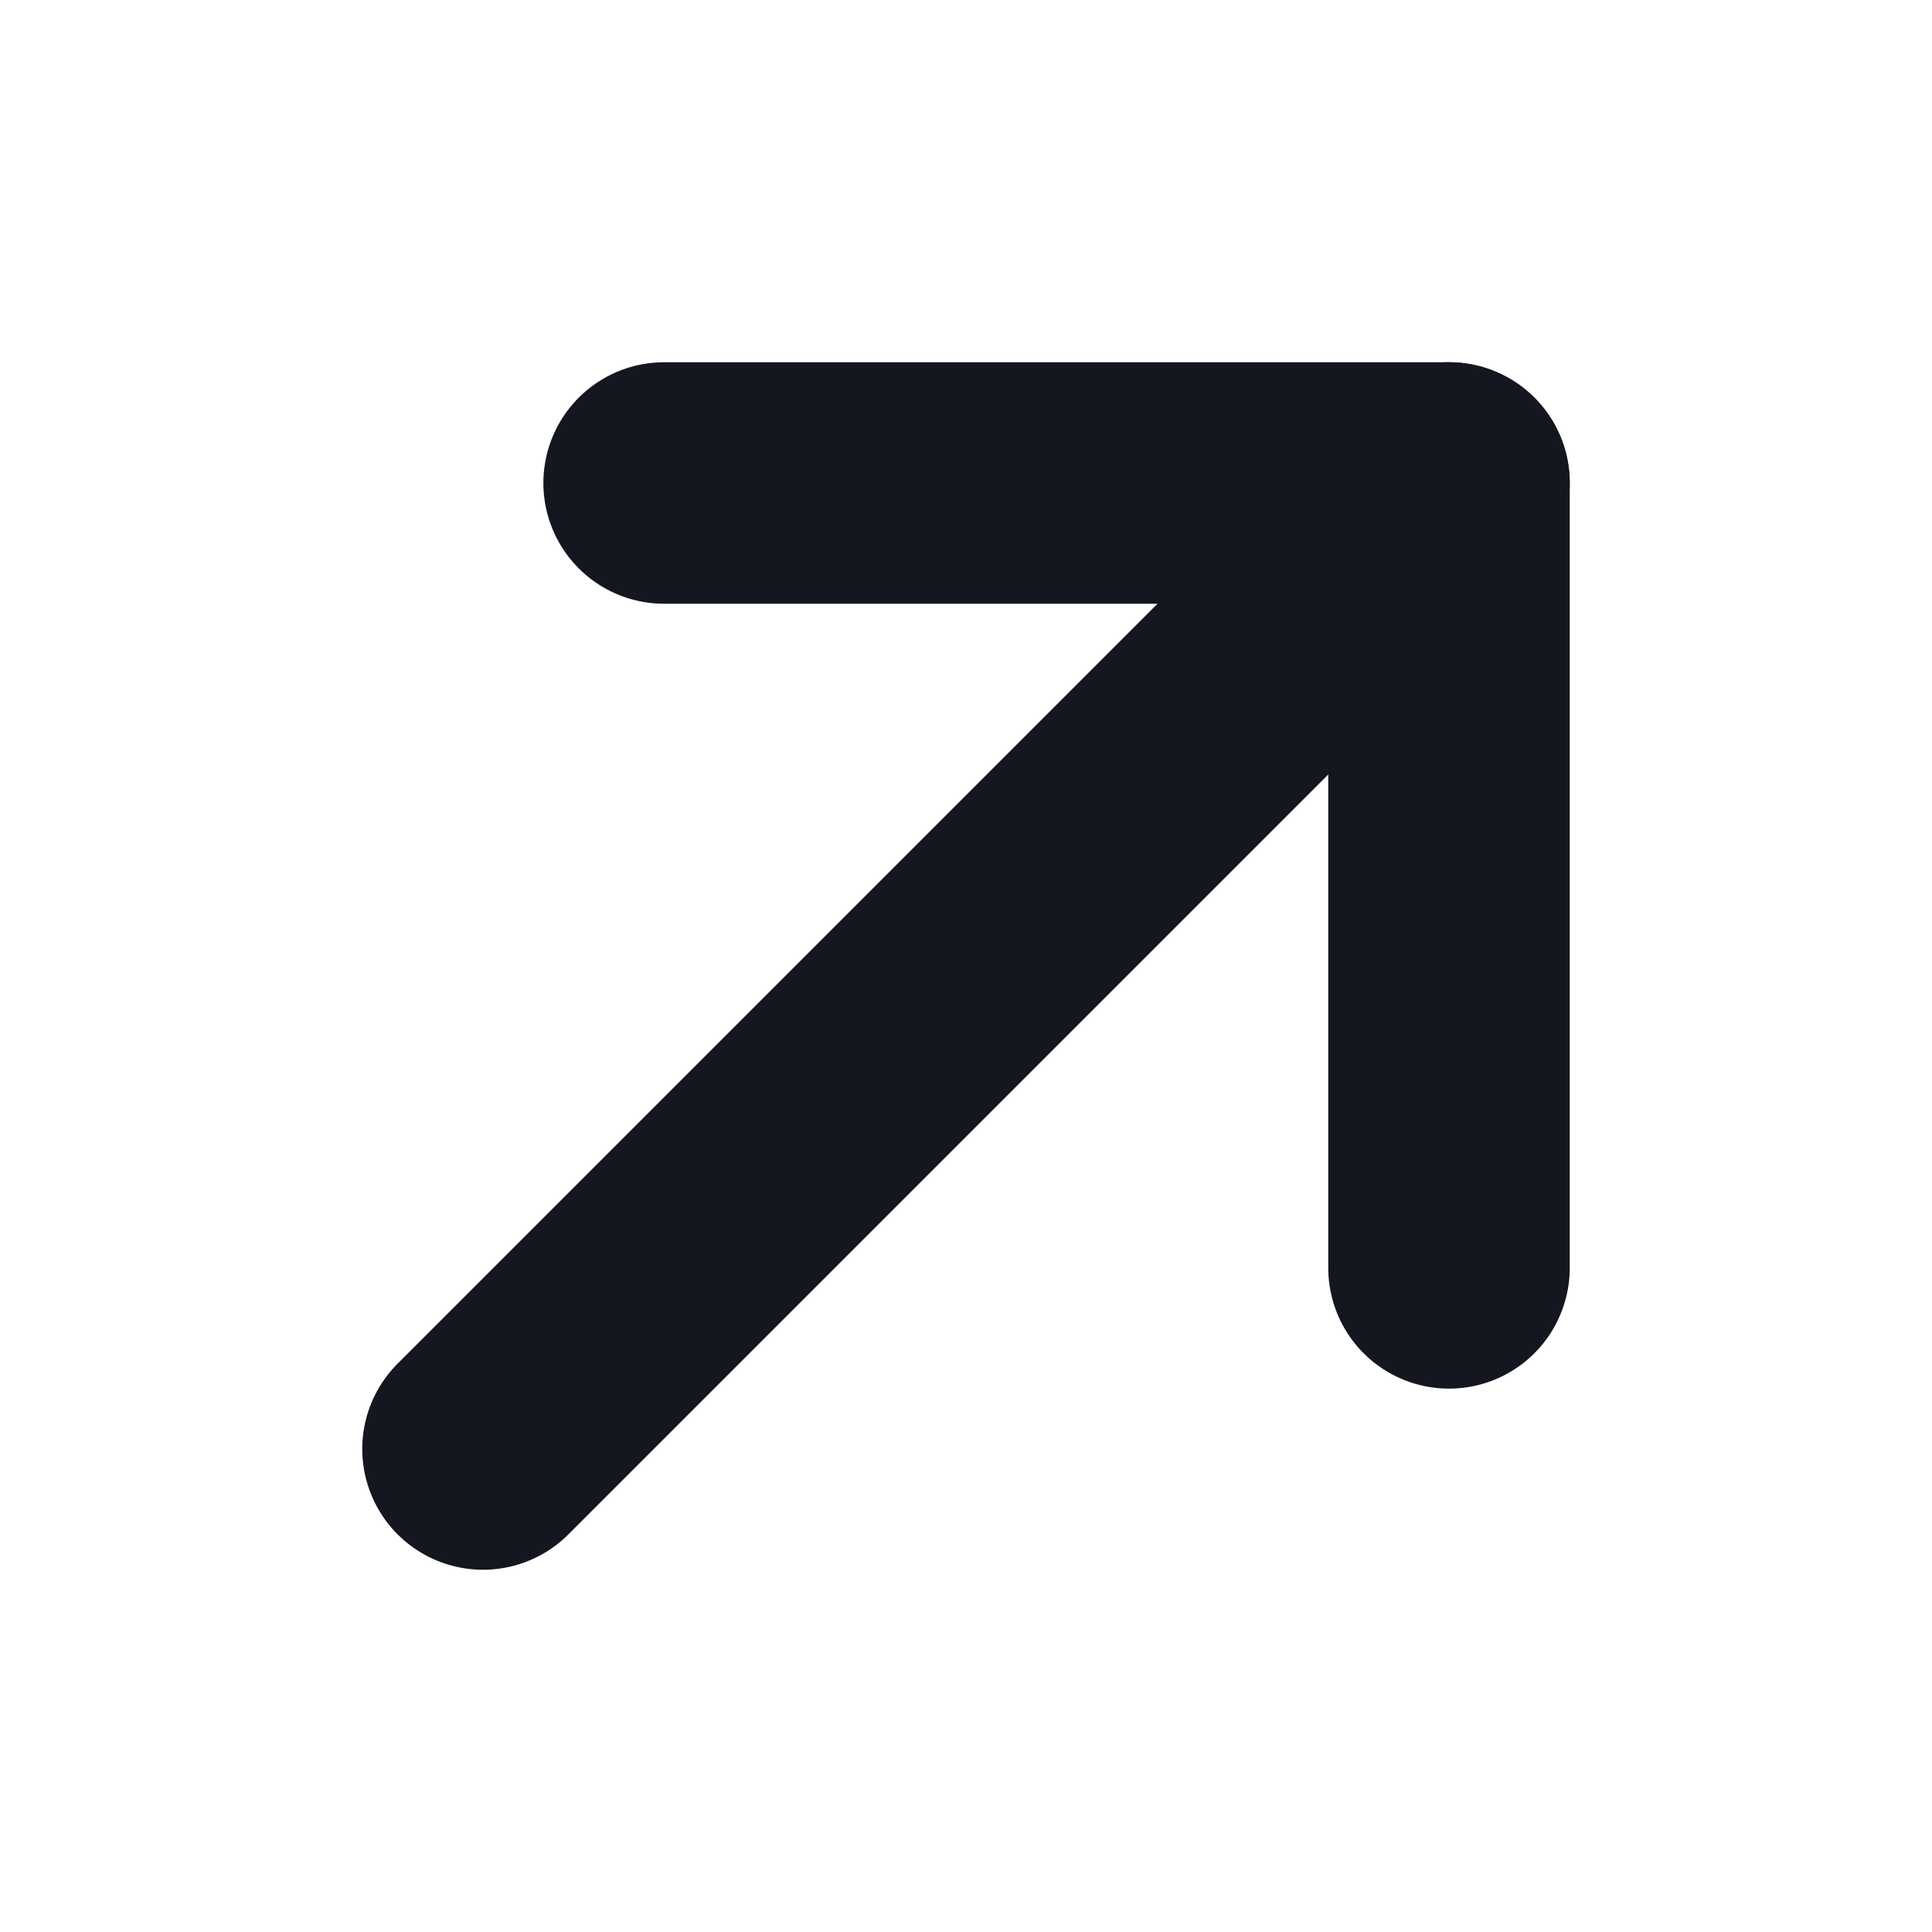
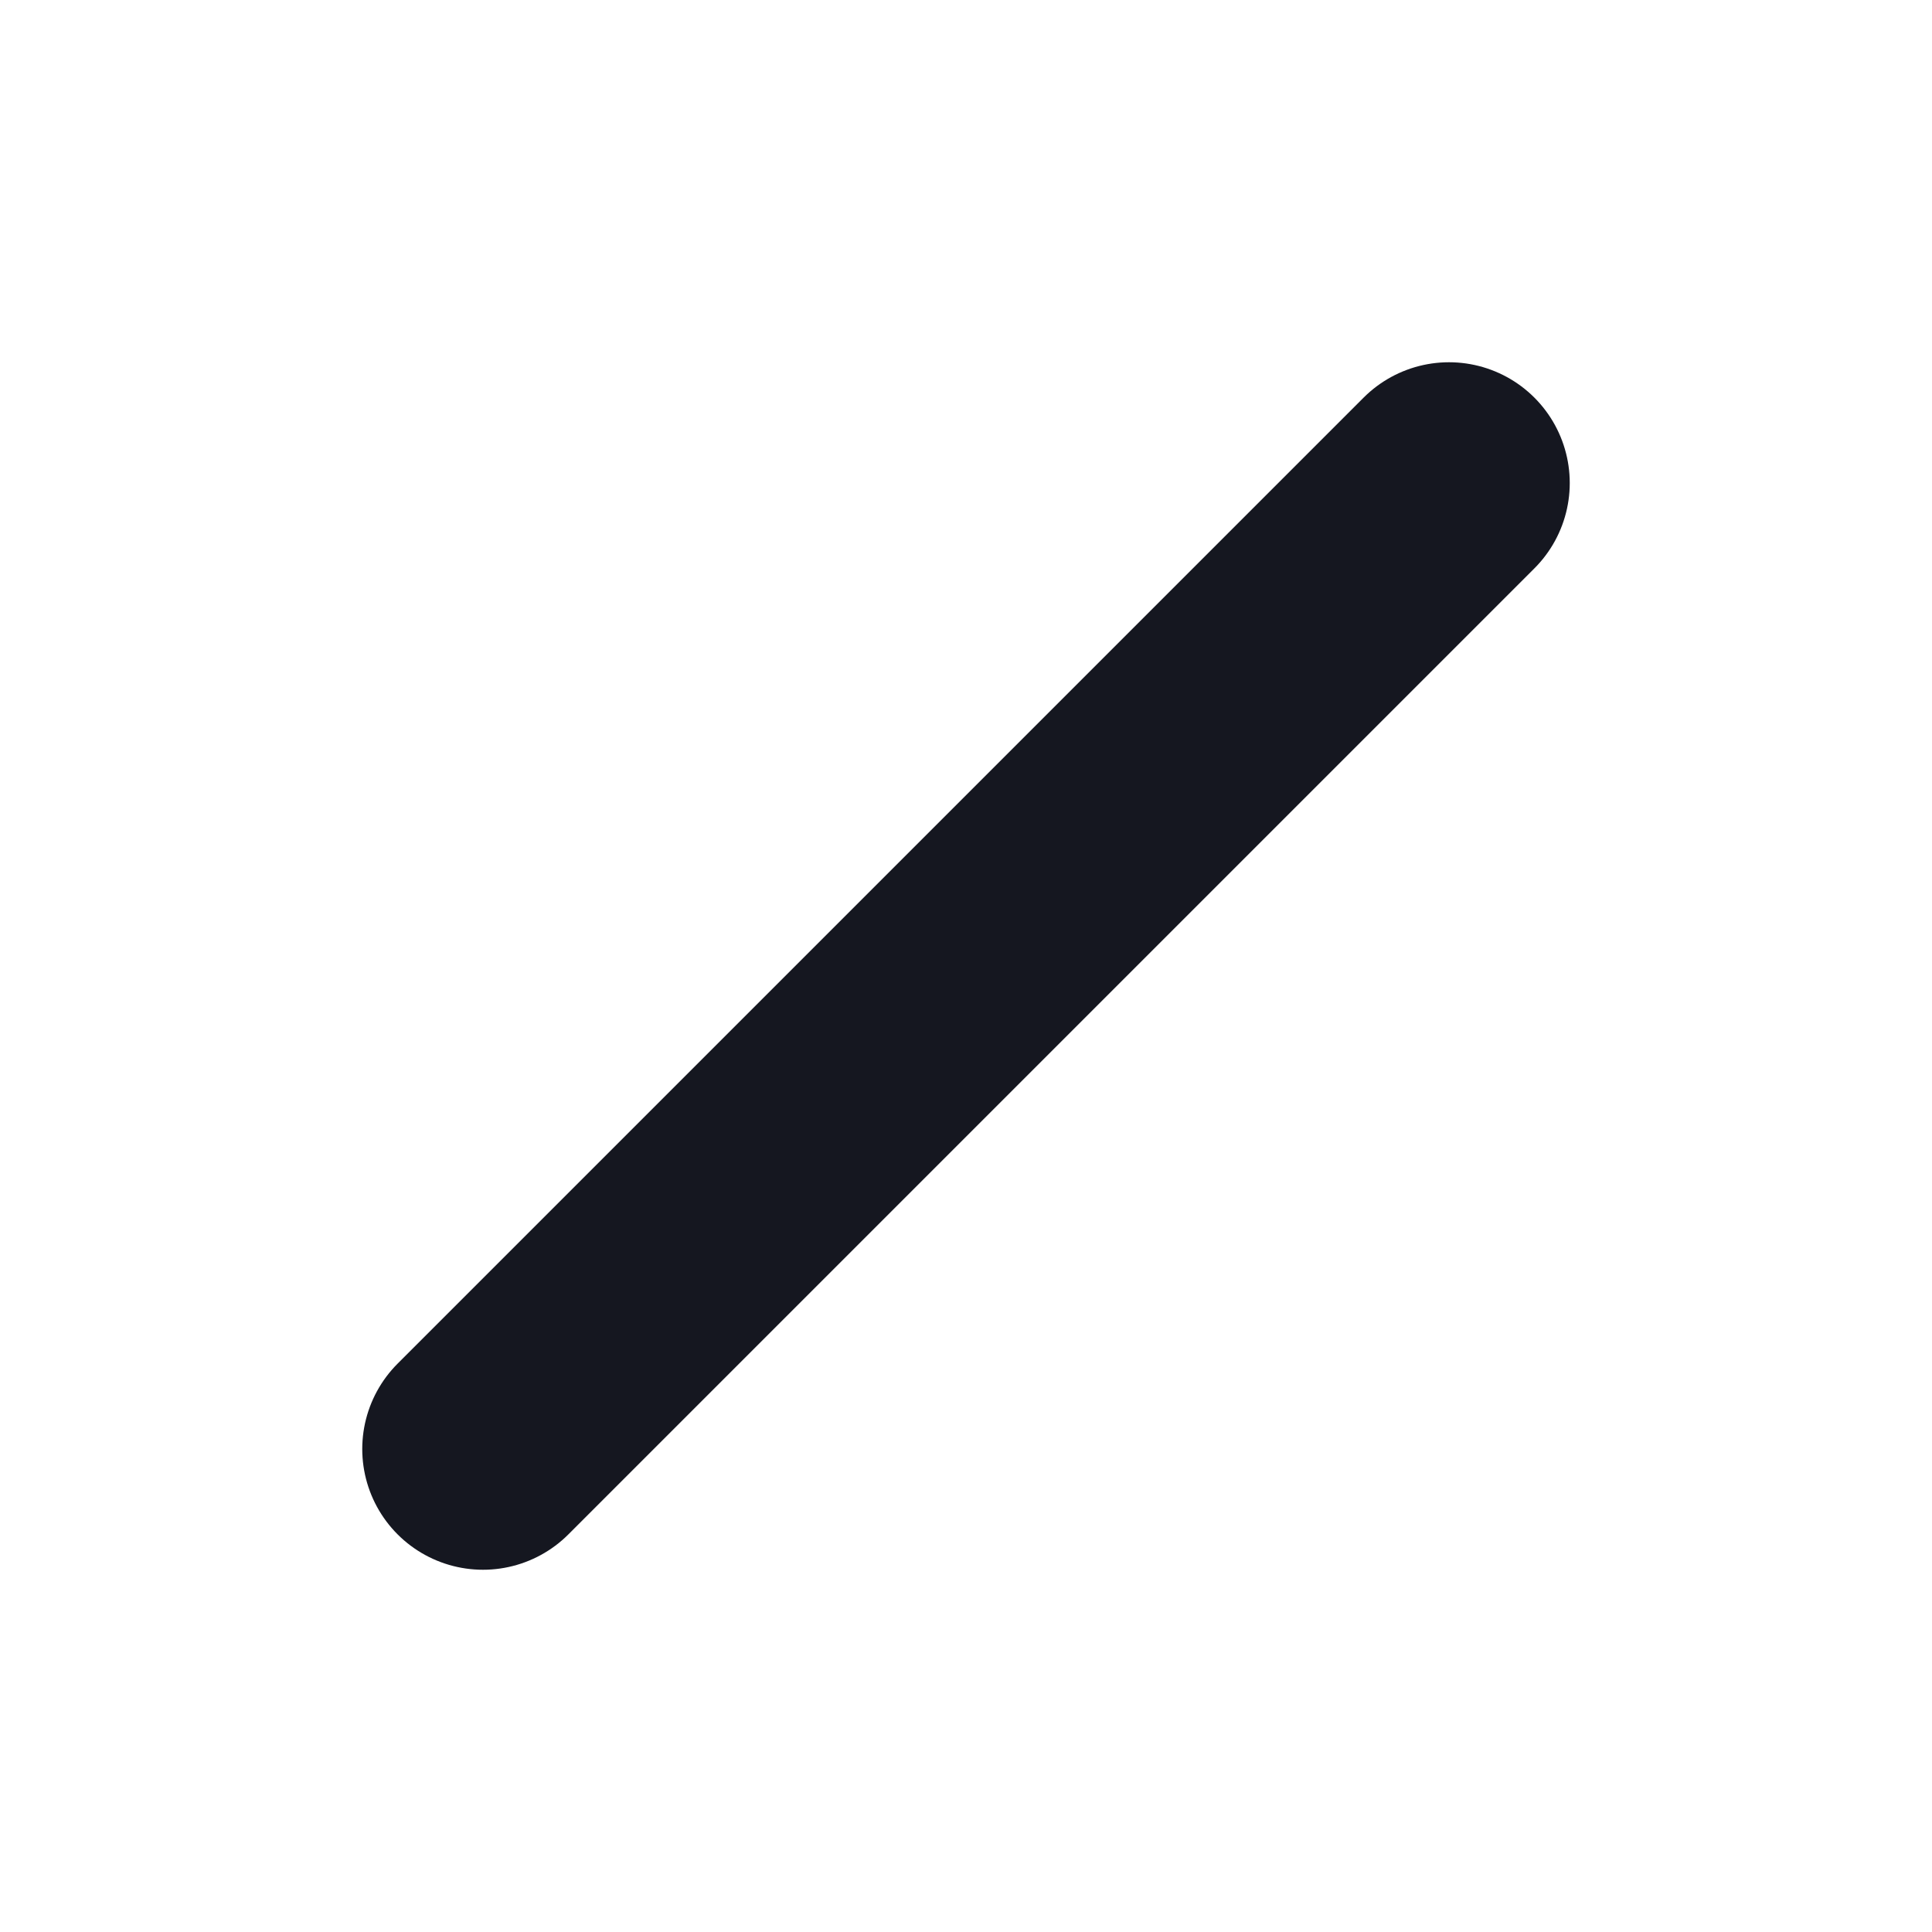
<svg xmlns="http://www.w3.org/2000/svg" width="16" height="16" viewBox="0 0 16 16" fill="none">
  <path d="M4 12L12 4" stroke="#151720" stroke-width="2" stroke-linecap="round" stroke-linejoin="round" />
-   <path d="M5.5 4H12V10.5" stroke="#151720" stroke-width="2" stroke-linecap="round" stroke-linejoin="round" />
</svg>